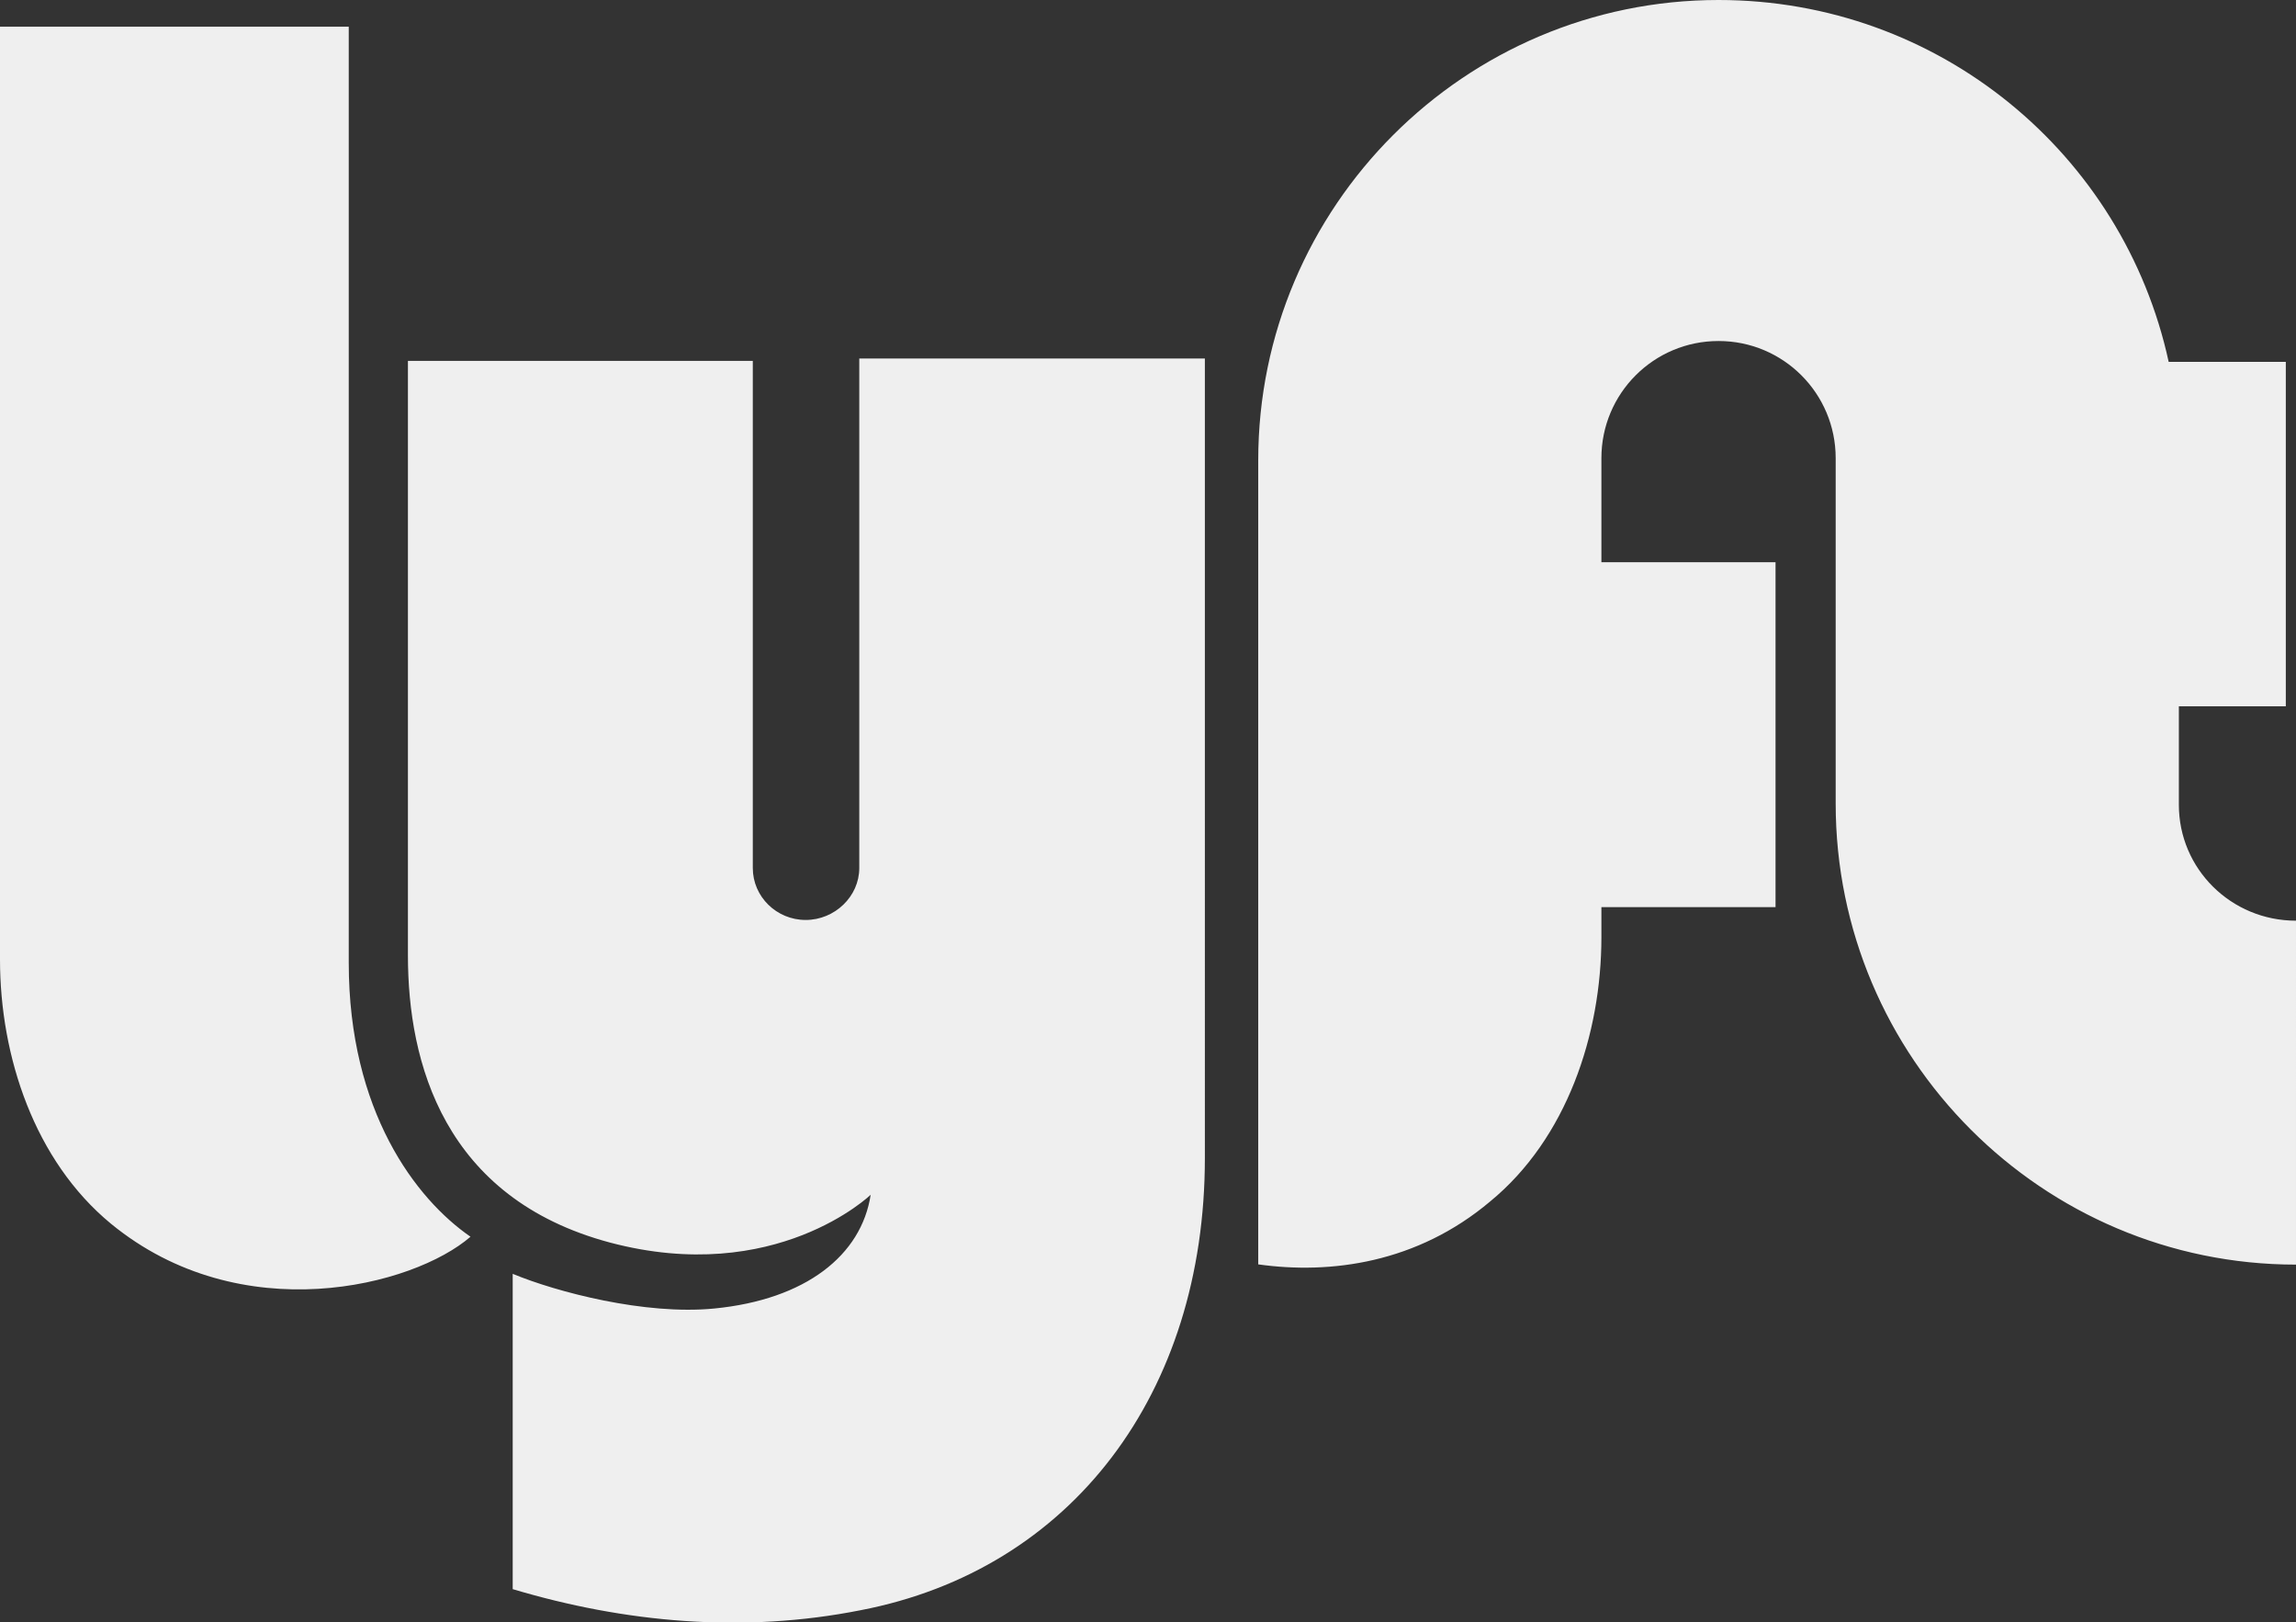
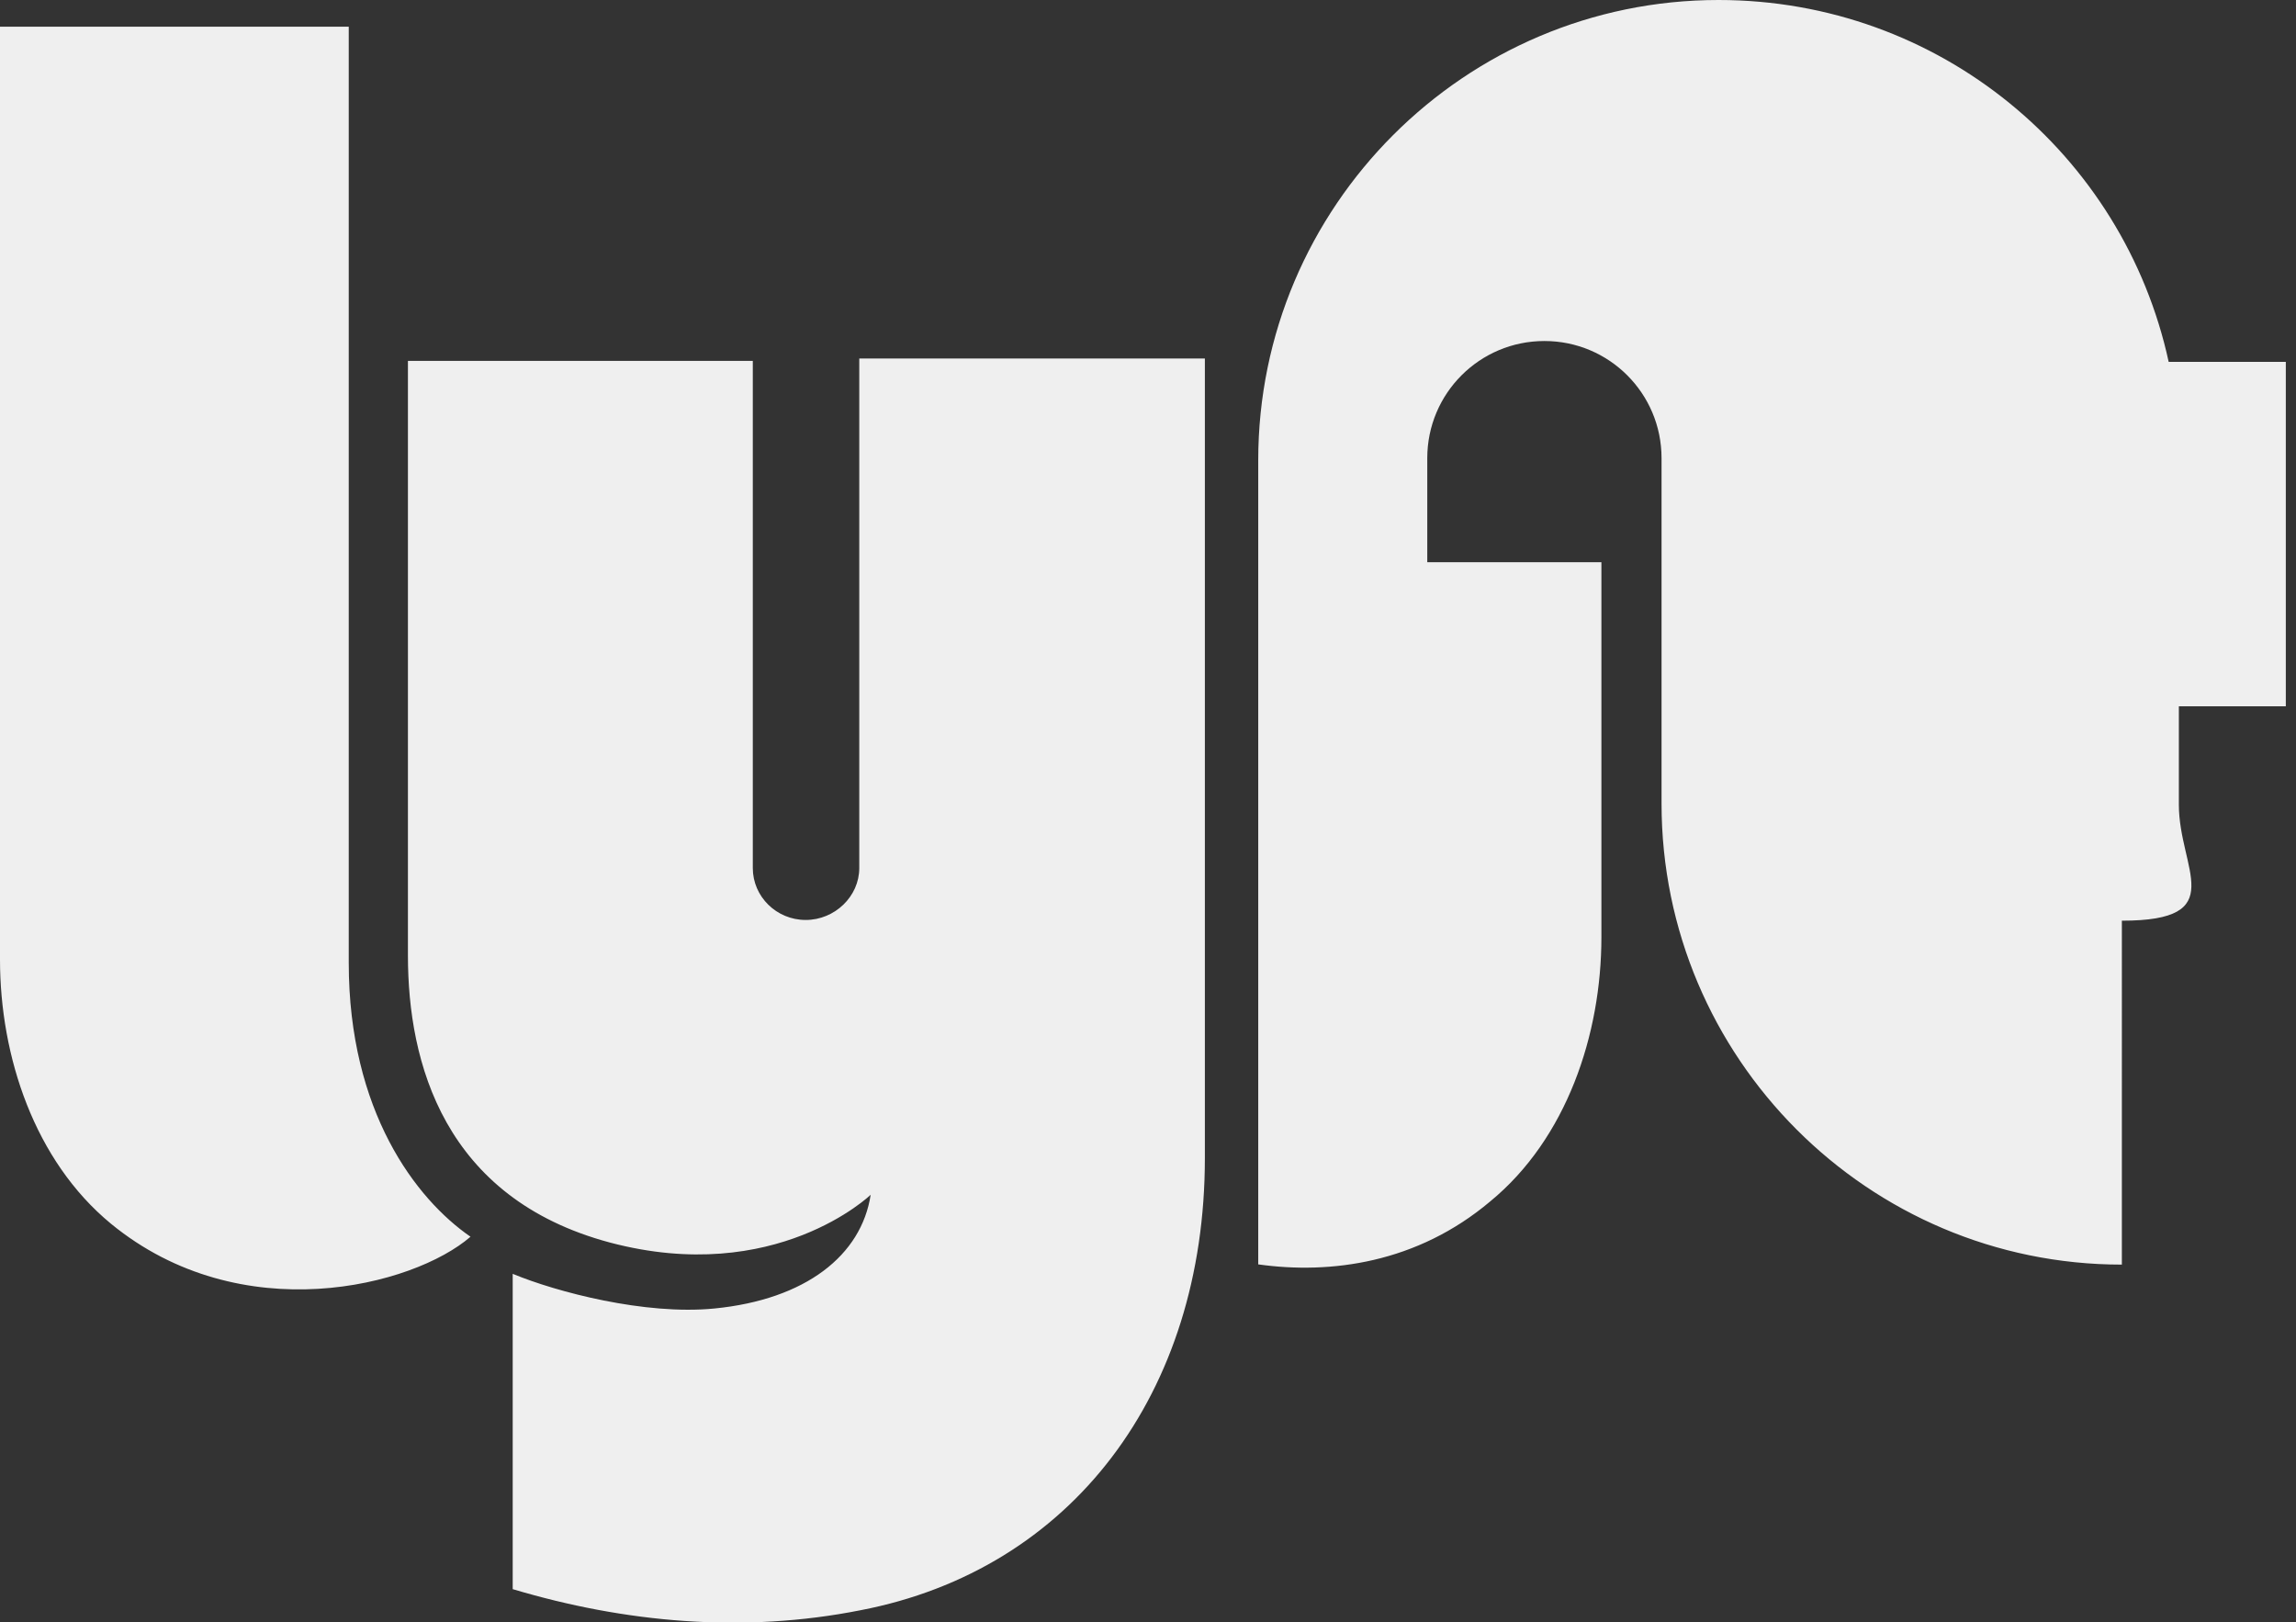
<svg xmlns="http://www.w3.org/2000/svg" version="1.1" id="Layer_1" x="0px" y="0px" viewBox="0 0 946.7 668.9" style="enable-background:new 0 0 946.7 668.9;" xml:space="preserve" _ngcontent-serverapp-c41="" aria-hidden="true">
  <rect x="0" y="0" width="946.7" height="668.9" fill="#333333" stroke="none" />
  <style type="text/css" _ngcontent-serverapp-c41="">
		.st0{fill:#EFEFEF;}
	</style>
-   <path class="st0" d="M354.3,148.8v209.1c0,11.7-10.1,21.4-22.1,21.4s-21.8-9.6-21.8-21.4V148.8H168.2V394   c0,44.1,14.8,100,83.3,118.3c68.3,18.1,107.5-19.7,107.5-19.7c-3.8,24.9-26.7,43.2-64.5,46.9c-28.6,2.8-65-6.8-83.1-14.3v130   c46.2,13.8,95,18.3,143.4,8.7c87-16.7,142-89.4,142-186.5V147.8H354.3 M898.4,331.8v-40.6h44.1v-142h-48.3   C875.6,63.6,799.6,0,708.6,0C603.9,0,518.8,85.2,518.8,189.8v331.5c29.8,4.2,65.5-0.5,95.7-26c31.4-25.8,45.8-68.7,45.8-108.9V374   h71.8V231.8h-71.8v-42.9c0-26.7,21.6-48.3,48.3-48.3s48.3,21.6,48.3,48.3v142.4c0,104.9,85.2,190.1,189.8,190.1V379.6   C920,379.6,898.4,358.3,898.4,331.8z M0,11h143.8v386c0,61.2,27.7,97.4,50.2,112.9c-23.5,20.4-94.6,38.7-148.3-5.4   C14.3,478.6,0,435.7,0,395.6V11z" _ngcontent-serverapp-c41="" />
+   <path class="st0" d="M354.3,148.8v209.1c0,11.7-10.1,21.4-22.1,21.4s-21.8-9.6-21.8-21.4V148.8H168.2V394   c0,44.1,14.8,100,83.3,118.3c68.3,18.1,107.5-19.7,107.5-19.7c-3.8,24.9-26.7,43.2-64.5,46.9c-28.6,2.8-65-6.8-83.1-14.3v130   c46.2,13.8,95,18.3,143.4,8.7c87-16.7,142-89.4,142-186.5V147.8H354.3 M898.4,331.8v-40.6h44.1v-142h-48.3   C875.6,63.6,799.6,0,708.6,0C603.9,0,518.8,85.2,518.8,189.8v331.5c29.8,4.2,65.5-0.5,95.7-26c31.4-25.8,45.8-68.7,45.8-108.9V374   V231.8h-71.8v-42.9c0-26.7,21.6-48.3,48.3-48.3s48.3,21.6,48.3,48.3v142.4c0,104.9,85.2,190.1,189.8,190.1V379.6   C920,379.6,898.4,358.3,898.4,331.8z M0,11h143.8v386c0,61.2,27.7,97.4,50.2,112.9c-23.5,20.4-94.6,38.7-148.3-5.4   C14.3,478.6,0,435.7,0,395.6V11z" _ngcontent-serverapp-c41="" />
</svg>